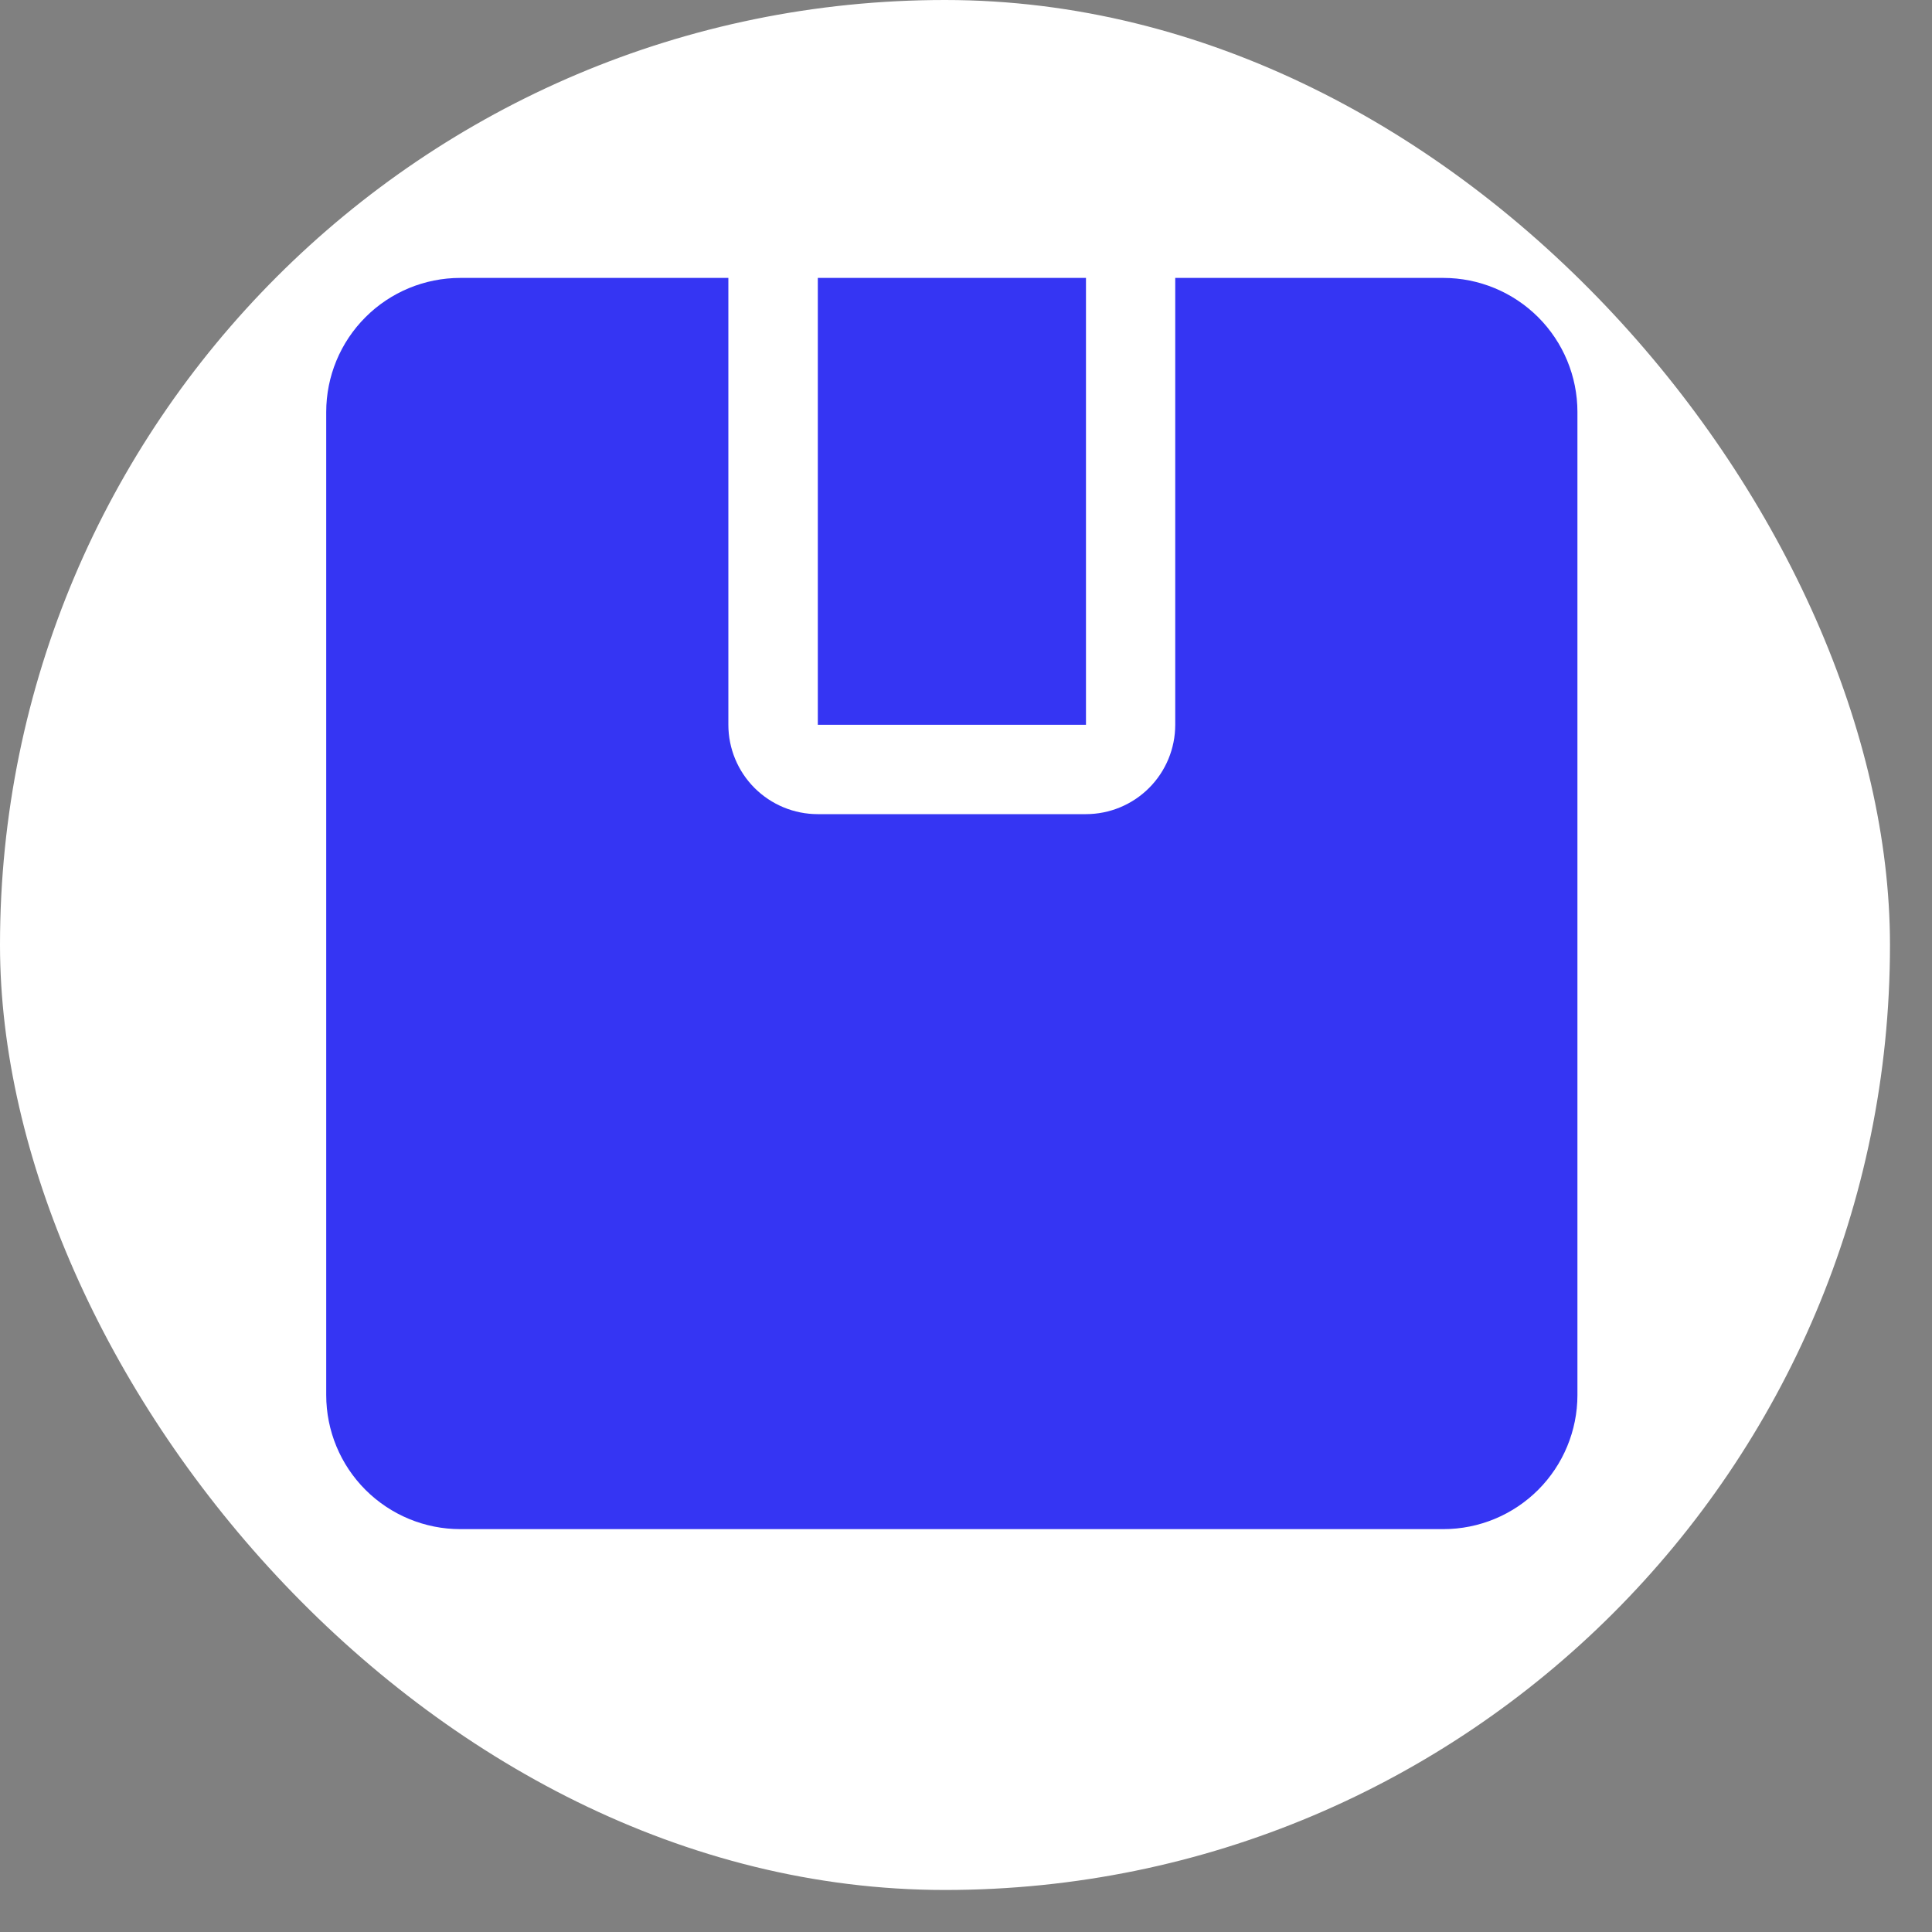
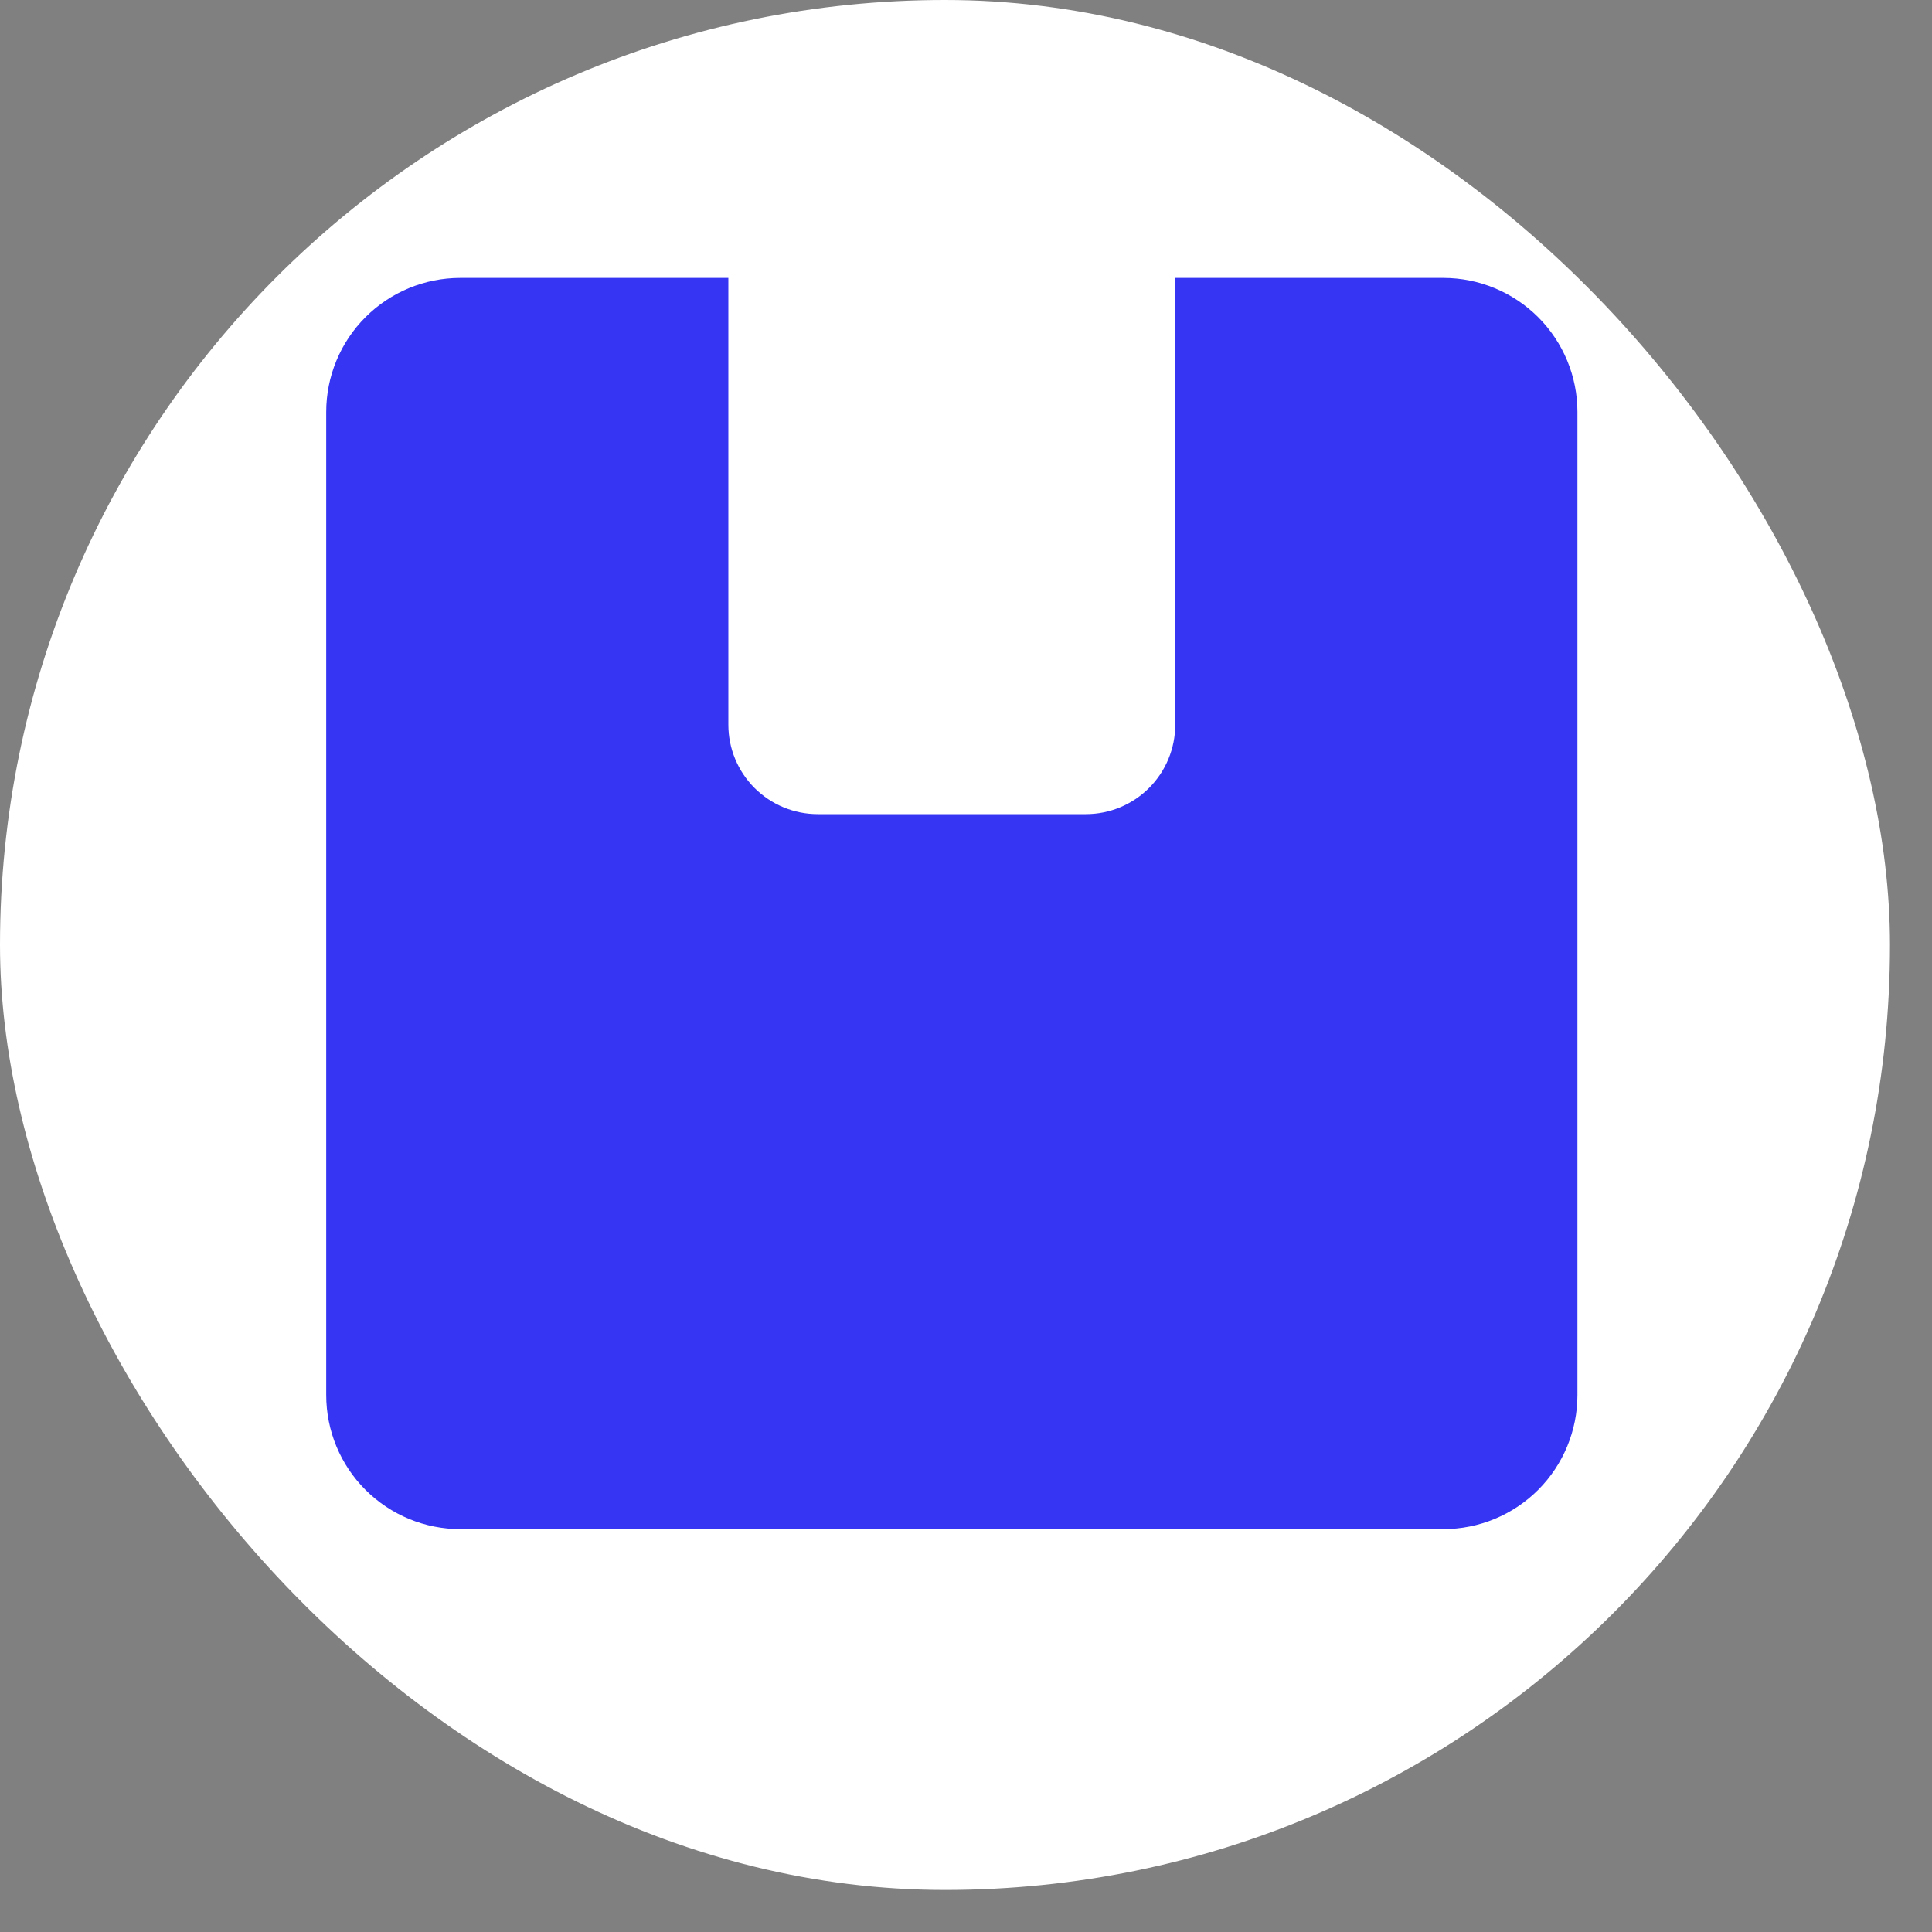
<svg xmlns="http://www.w3.org/2000/svg" width="40" height="40" viewBox="0 0 40 40" fill="none">
  <rect x="0" y="0" width="40" height="40" fill="#808080" stroke="none" />
  <g clip-path="url(#clip0_7331_153044)">
-     <path d="M29.793 4.64H14.241V8.032C14.241 9.44 13.537 10.656 12.385 11.36H33.121V7.968C33.121 6.112 31.649 4.64 29.793 4.64ZM20.705 9.312C20.065 9.312 19.553 8.8 19.553 8.16C19.553 7.52 20.065 7.008 20.705 7.008C21.345 7.008 21.857 7.52 21.857 8.16C21.857 8.736 21.345 9.312 20.705 9.312ZM24.545 9.312C23.905 9.312 23.393 8.8 23.393 8.16C23.393 7.52 23.905 7.008 24.545 7.008C25.185 7.008 25.697 7.52 25.697 8.16C25.697 8.736 25.185 9.312 24.545 9.312ZM28.385 9.312C27.745 9.312 27.233 8.8 27.233 8.16C27.233 7.52 27.745 7.008 28.385 7.008C29.025 7.008 29.537 7.52 29.537 8.16C29.537 8.736 29.025 9.312 28.385 9.312Z" fill="#3535F3" />
+     <path d="M29.793 4.64H14.241V8.032C14.241 9.44 13.537 10.656 12.385 11.36H33.121V7.968ZM20.705 9.312C20.065 9.312 19.553 8.8 19.553 8.16C19.553 7.52 20.065 7.008 20.705 7.008C21.345 7.008 21.857 7.52 21.857 8.16C21.857 8.736 21.345 9.312 20.705 9.312ZM24.545 9.312C23.905 9.312 23.393 8.8 23.393 8.16C23.393 7.52 23.905 7.008 24.545 7.008C25.185 7.008 25.697 7.52 25.697 8.16C25.697 8.736 25.185 9.312 24.545 9.312ZM28.385 9.312C27.745 9.312 27.233 8.8 27.233 8.16C27.233 7.52 27.745 7.008 28.385 7.008C29.025 7.008 29.537 7.52 29.537 8.16C29.537 8.736 29.025 9.312 28.385 9.312Z" fill="#3535F3" />
    <path d="M13.601 8.032V4.64L6.881 11.36H10.273C12.129 11.36 13.601 9.888 13.601 8.032ZM6.881 32.032C6.881 33.888 8.353 35.36 10.209 35.36H29.793C31.649 35.36 33.121 33.888 33.121 32.032V12H6.881V32.032ZM29.921 29.92H23.265V28.192H29.921V29.92ZM29.921 21.536H23.329V19.808H29.921V21.536ZM17.889 15.584H29.921V17.312H17.889V15.584ZM17.889 24.032H29.921V25.76H17.889V24.032ZM10.081 15.584H16.353V21.664H10.081V15.584ZM10.081 24.032H16.353V30.112H10.081V24.032Z" fill="#3535F3" />
-     <path d="M12.833 27.041L11.873 26.017L10.977 26.913L12.833 28.832L15.457 26.209L14.561 25.312L12.833 27.041Z" fill="#3535F3" />
    <rect width="42.667" height="42.667" transform="translate(-1 -2)" fill="white" />
    <g clip-path="url(#clip1_7331_153044)">
-       <path d="M16.932 5.754H22.484V15.006H16.932V5.754Z" fill="#3535F3" />
      <path d="M29.883 5.754H24.332V15.006C24.332 15.496 24.137 15.967 23.79 16.314C23.443 16.661 22.972 16.856 22.482 16.856H16.931C16.44 16.856 15.97 16.661 15.622 16.314C15.275 15.967 15.08 15.496 15.08 15.006V5.754H9.529C8.793 5.754 8.087 6.046 7.567 6.567C7.046 7.087 6.754 7.793 6.754 8.529V28.883C6.754 29.62 7.046 30.325 7.567 30.846C8.088 31.366 8.794 31.659 9.529 31.659H29.883C30.62 31.659 31.325 31.366 31.846 30.846C32.366 30.325 32.659 29.619 32.659 28.883V8.529C32.659 7.793 32.366 7.087 31.846 6.567C31.325 6.047 30.619 5.754 29.883 5.754Z" fill="#3535F3" />
    </g>
  </g>
  <defs>
    <clipPath id="clip0_7331_153044">
      <rect width="39.13" height="39.13" rx="19.565" fill="white" />
    </clipPath>
    <clipPath id="clip1_7331_153044">
      <rect width="25.905" height="25.905" fill="white" transform="translate(6.754 5.754)" />
    </clipPath>
  </defs>
</svg>